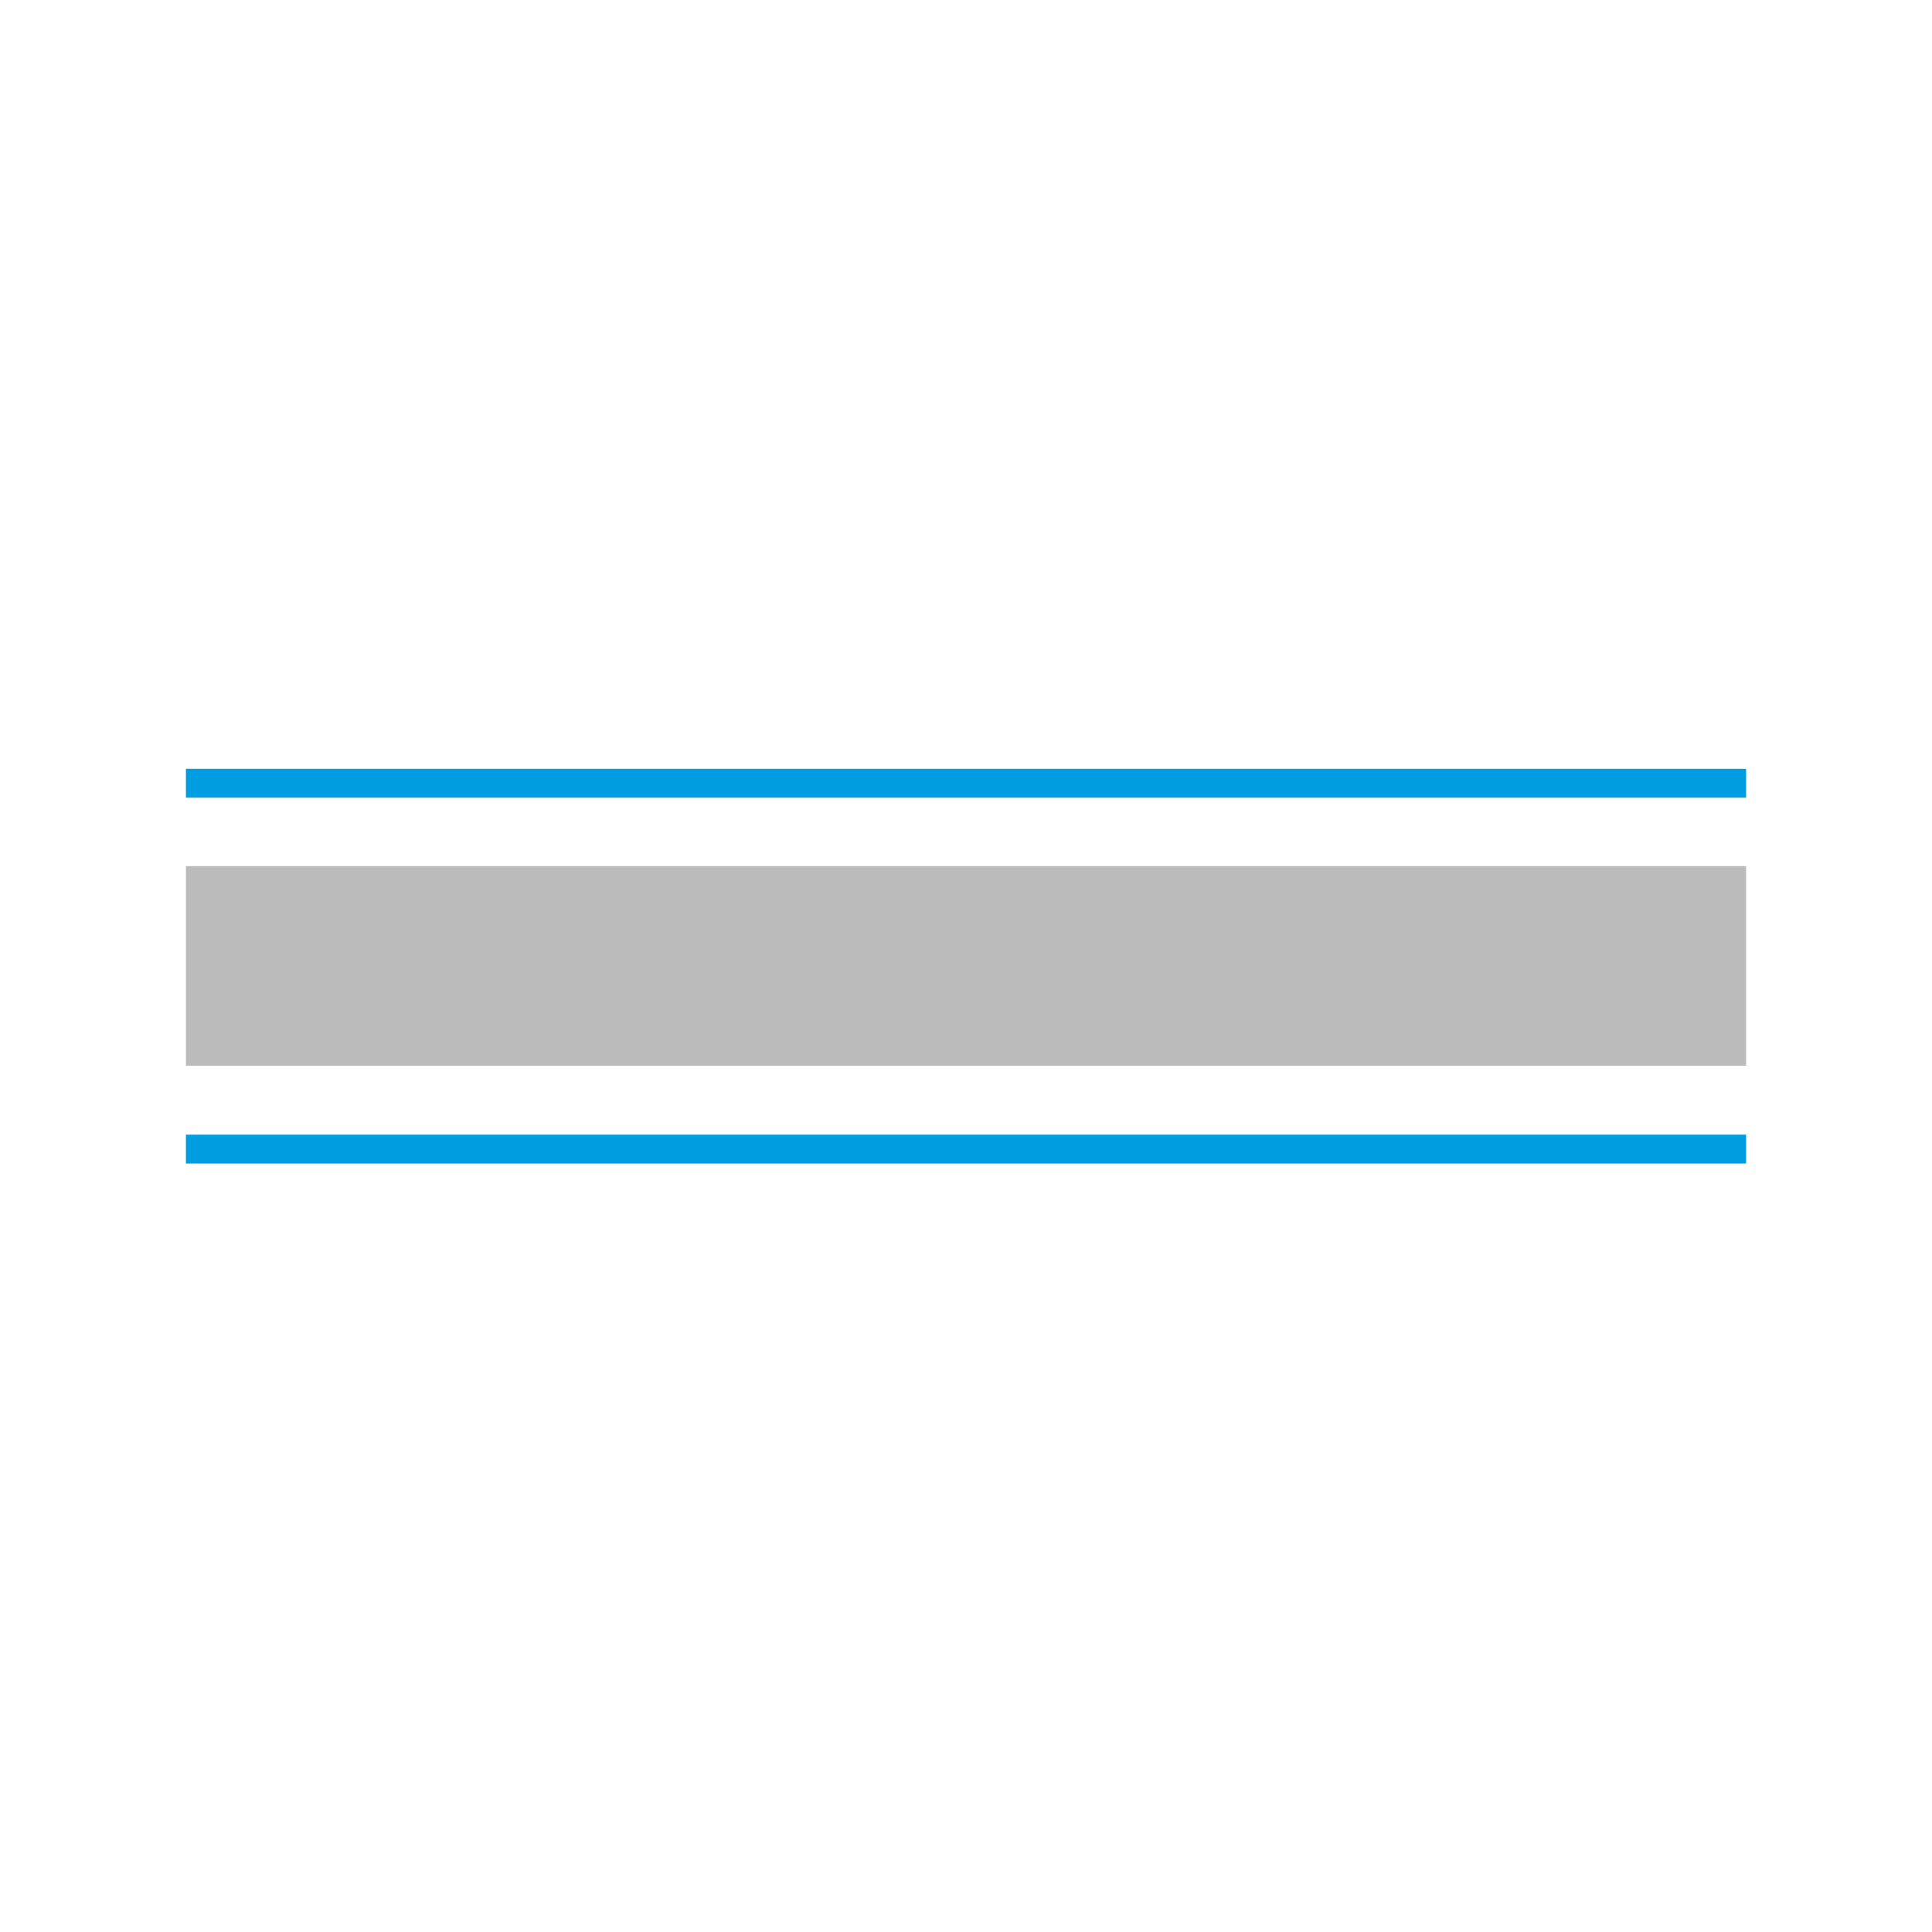
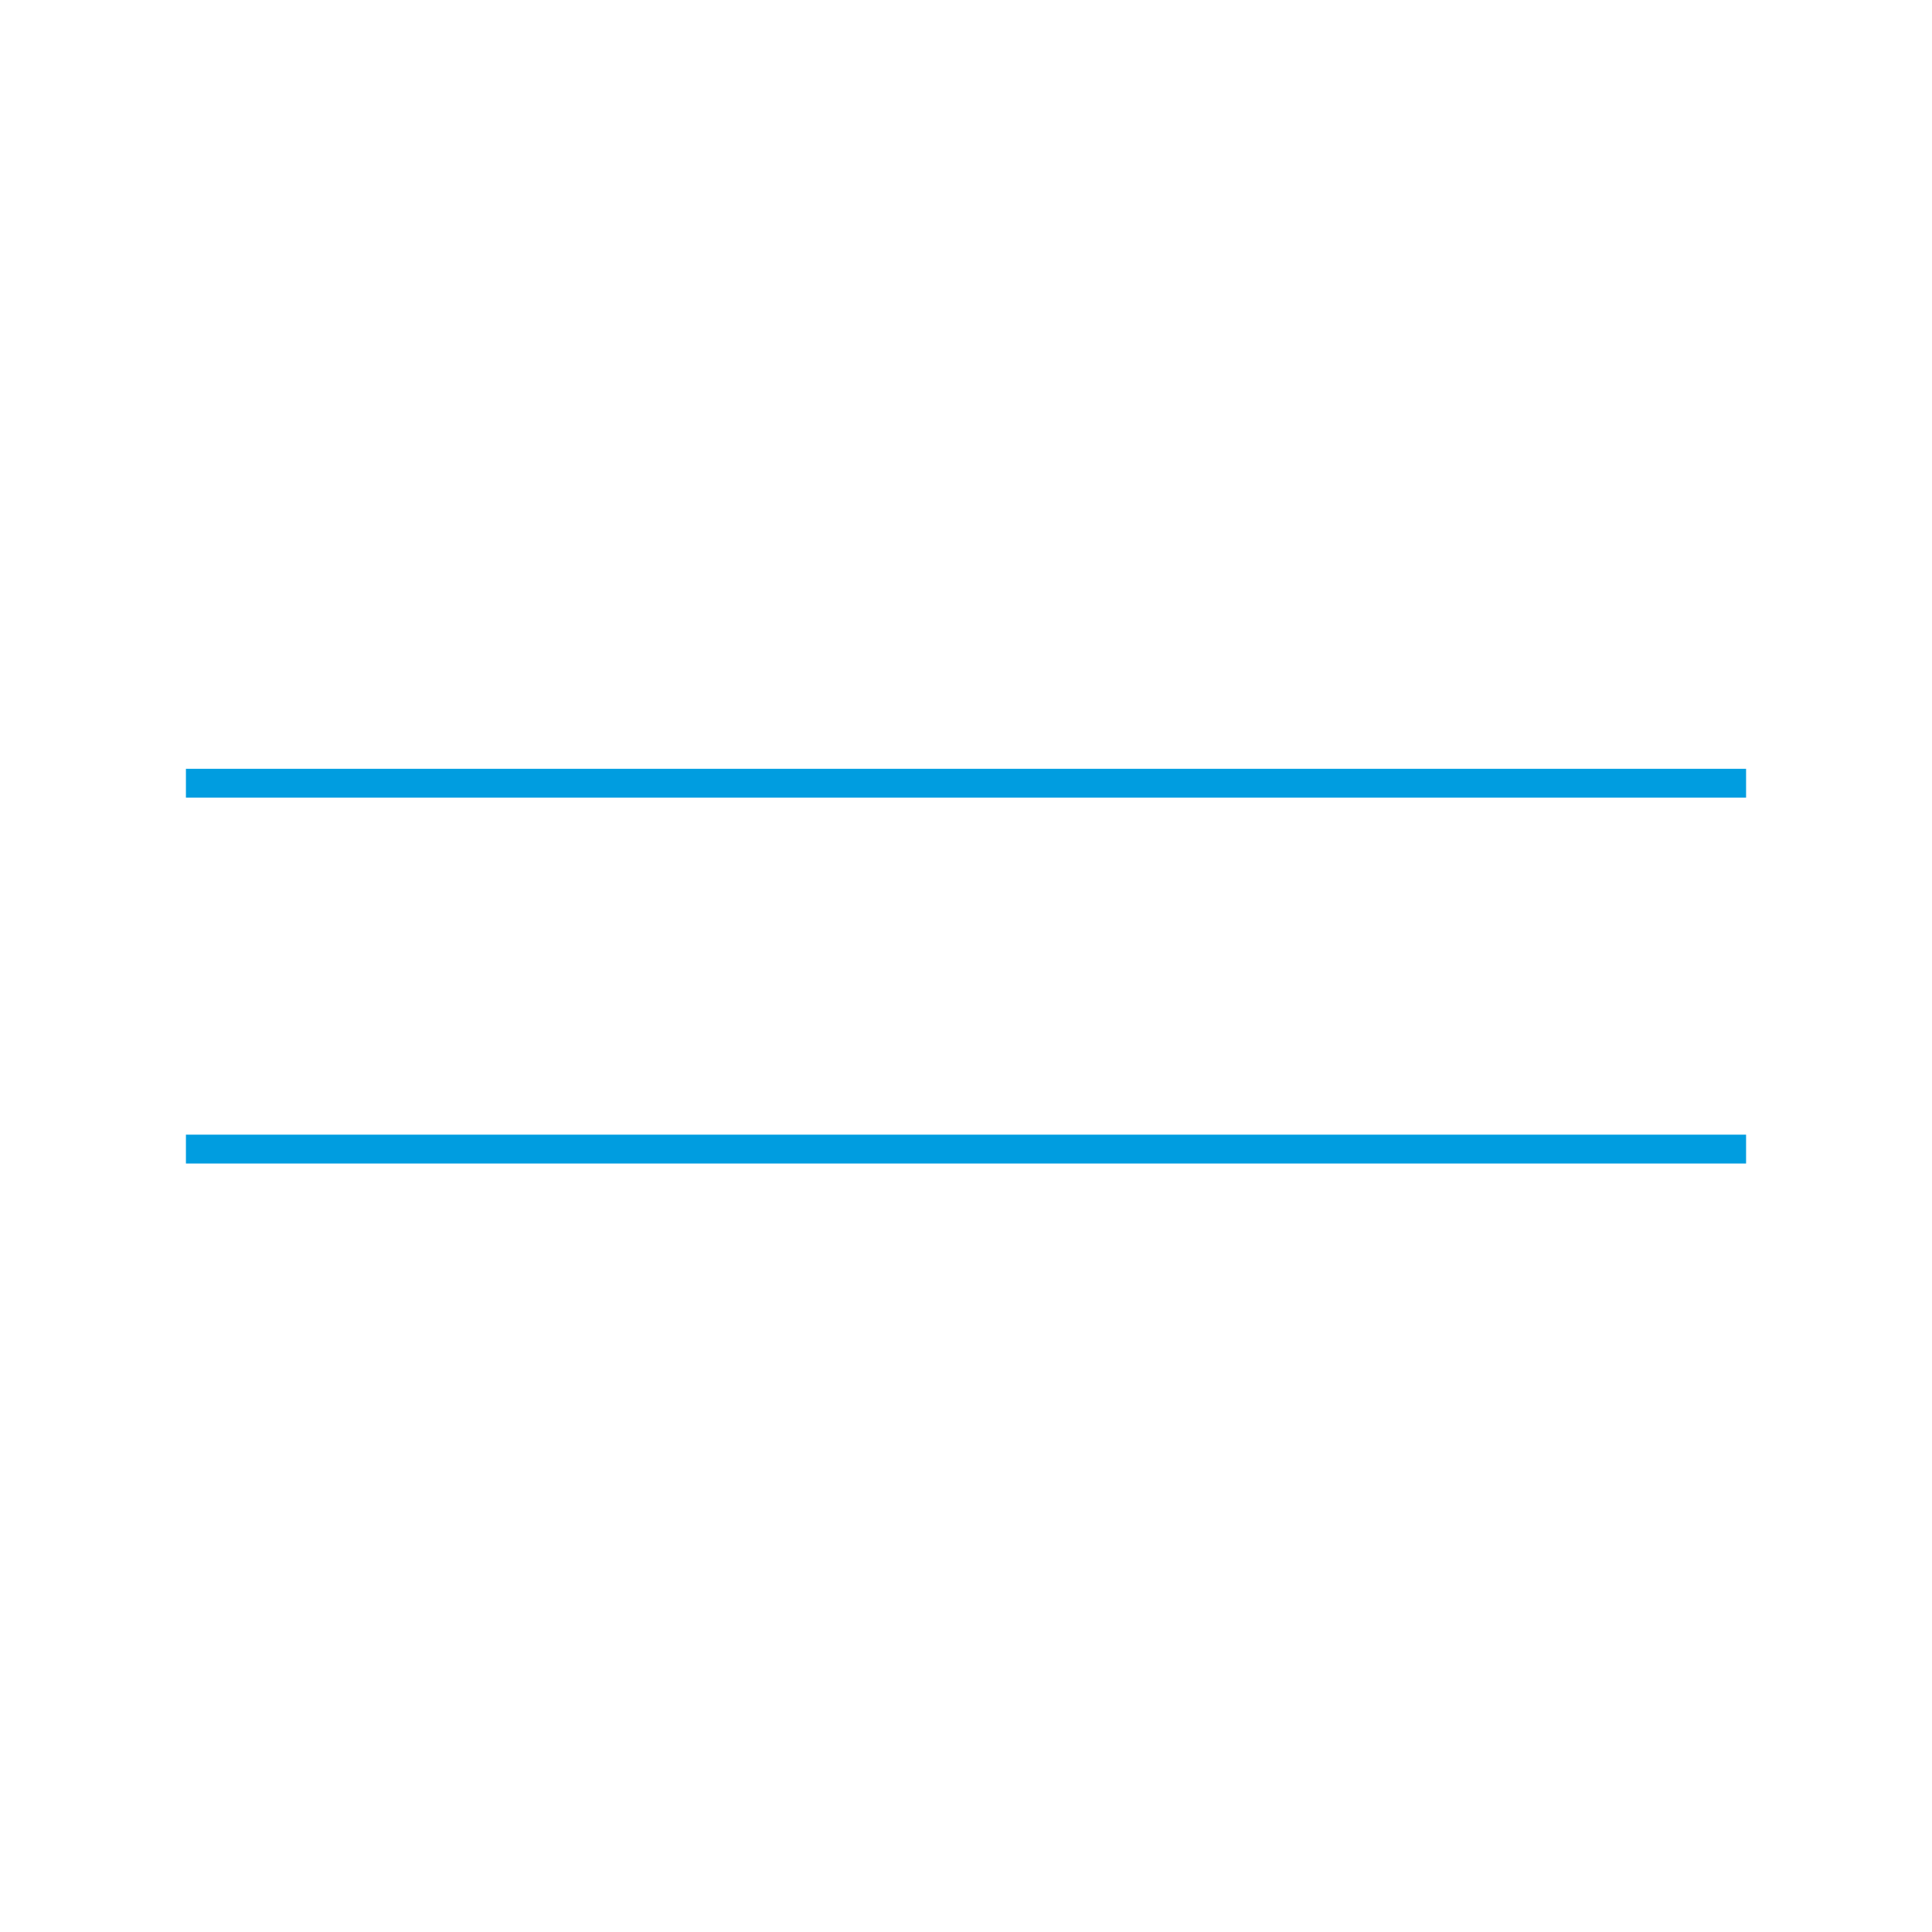
<svg xmlns="http://www.w3.org/2000/svg" id="Livello_1" data-name="Livello 1" viewBox="0 0 300 300">
  <defs>
    <style>
      .cls-1 {
        fill: #bbb;
        stroke: #009de0;
        stroke-miterlimit: 3.86;
        stroke-width: 4.48px;
      }

      .cls-2 {
        fill: none;
        stroke: #bbb;
        stroke-miterlimit: 10;
        stroke-width: 31px;
      }
    </style>
  </defs>
-   <line class="cls-2" x1="271.13" y1="149.99" x2="28.87" y2="149.99" />
  <line class="cls-1" x1="271.13" y1="178.43" x2="28.87" y2="178.43" />
  <line class="cls-1" x1="271.13" y1="121.62" x2="28.87" y2="121.62" />
</svg>